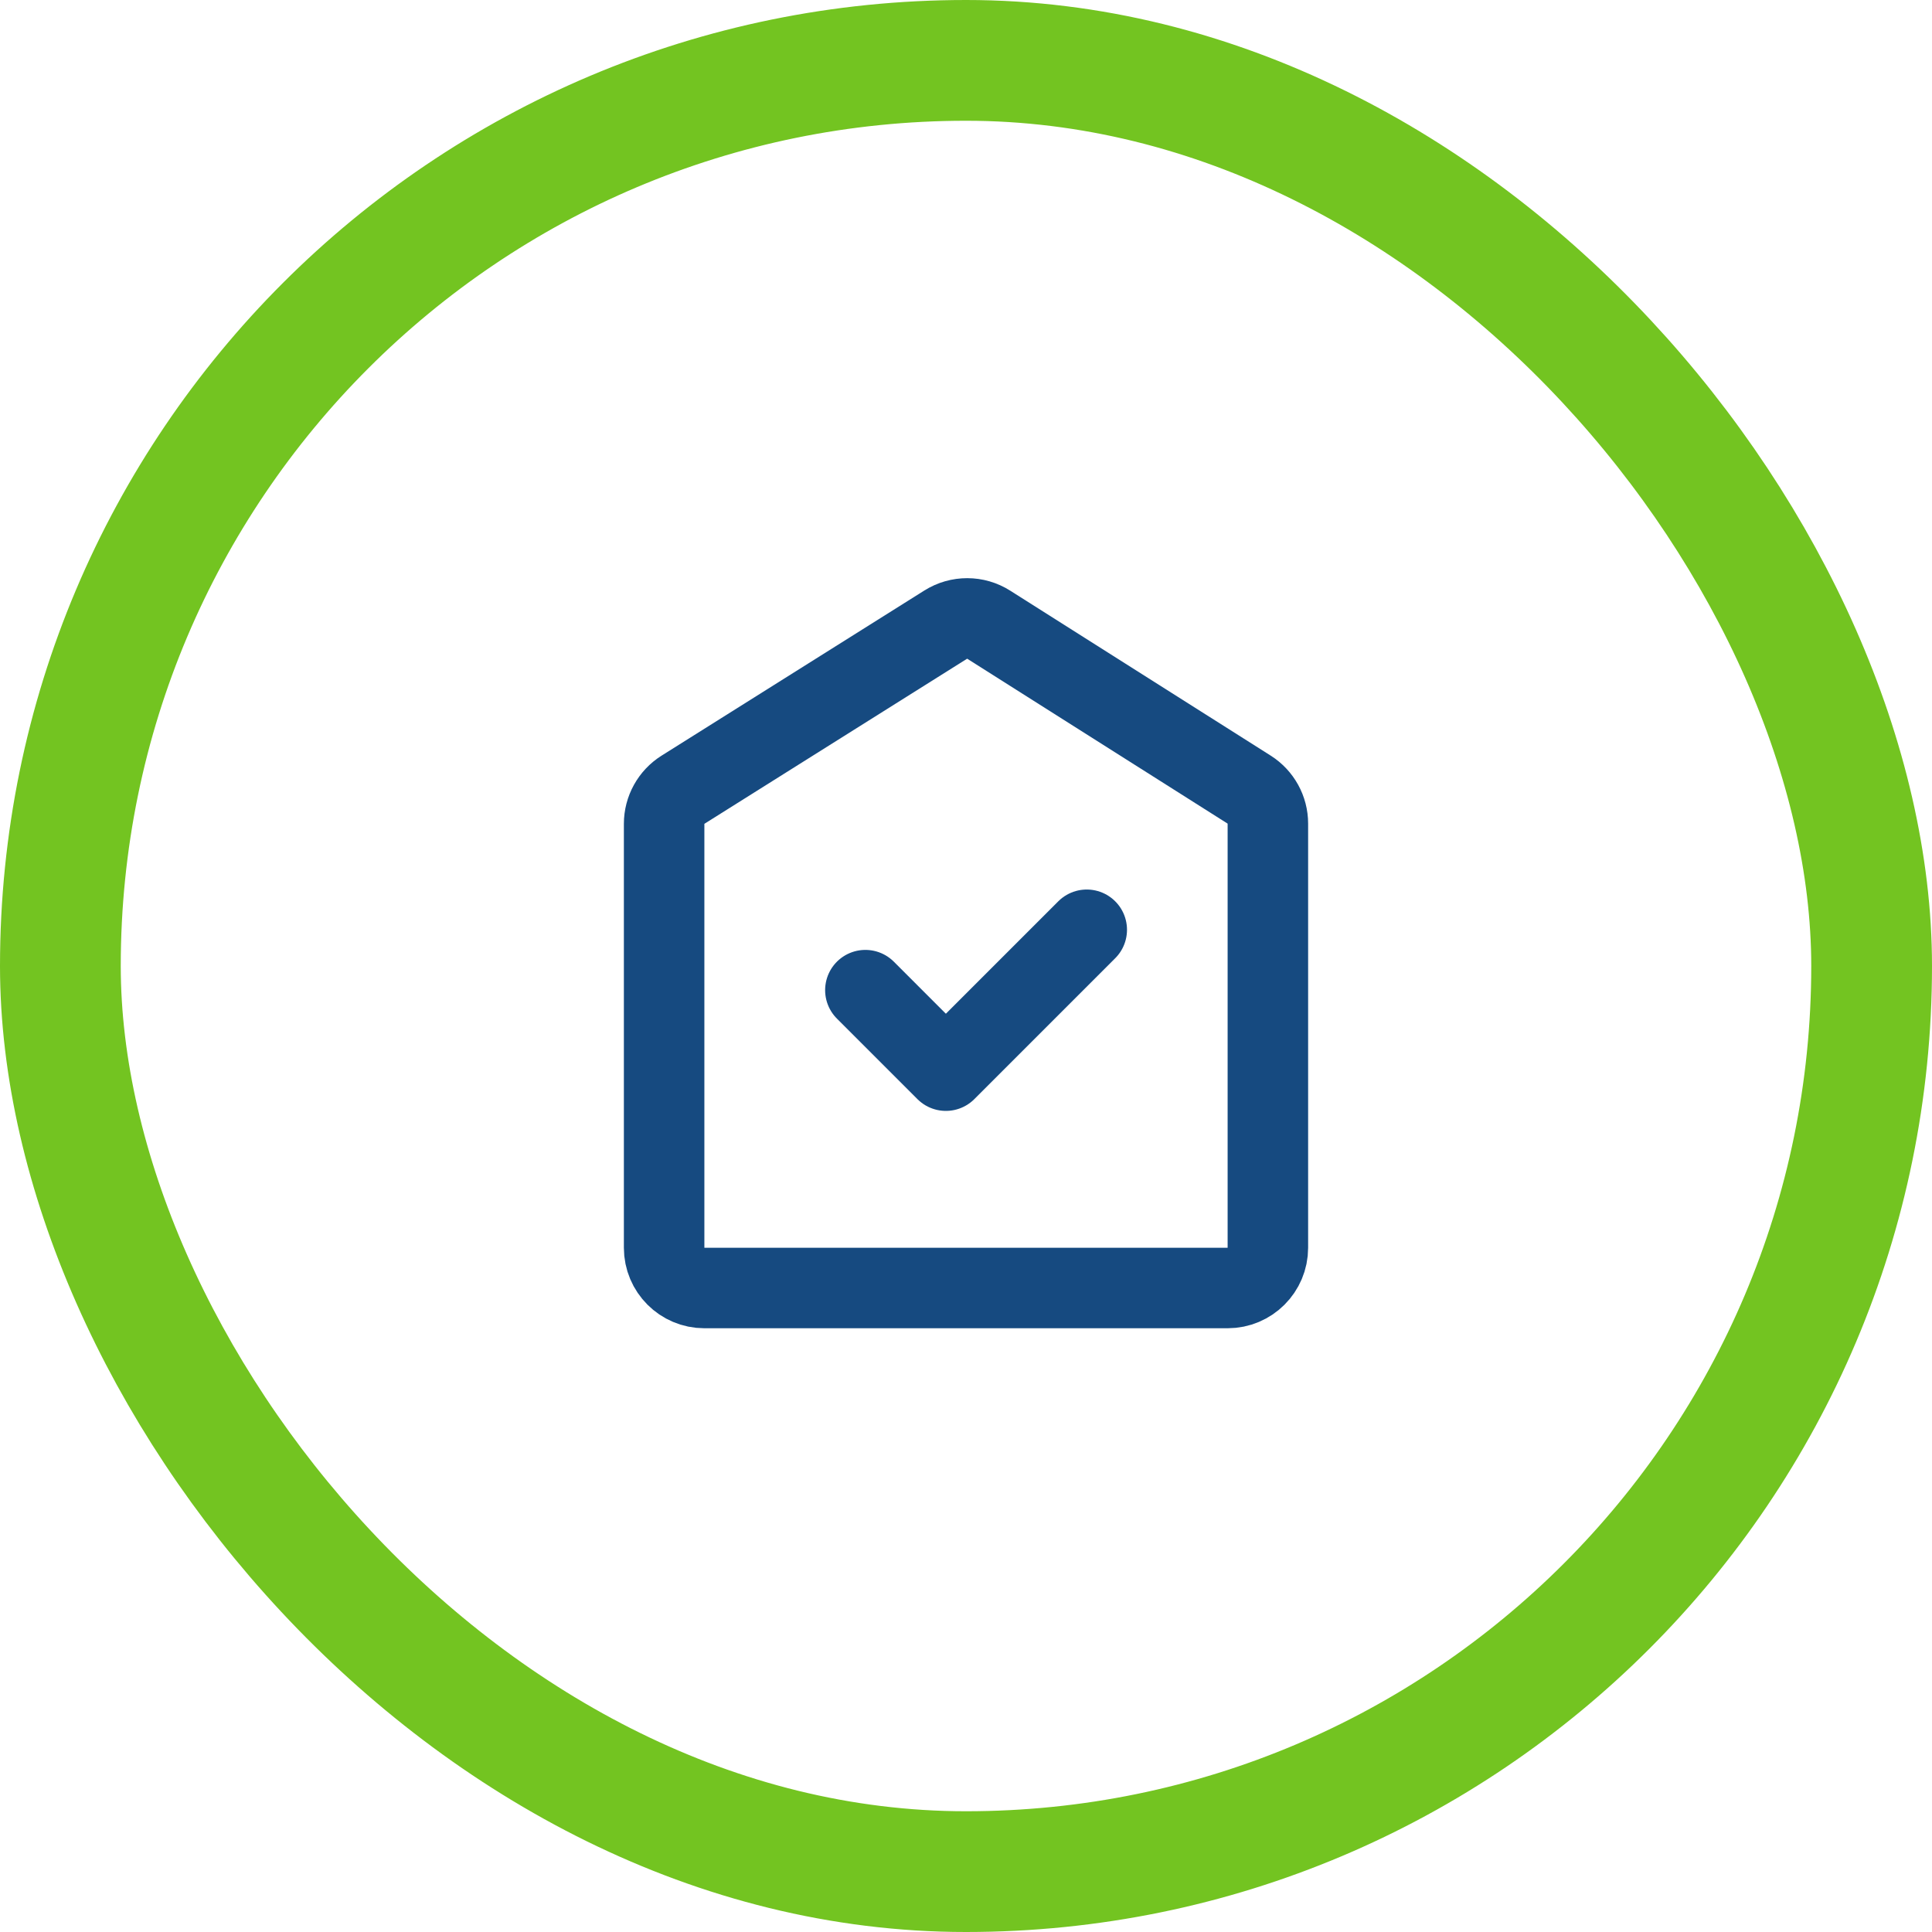
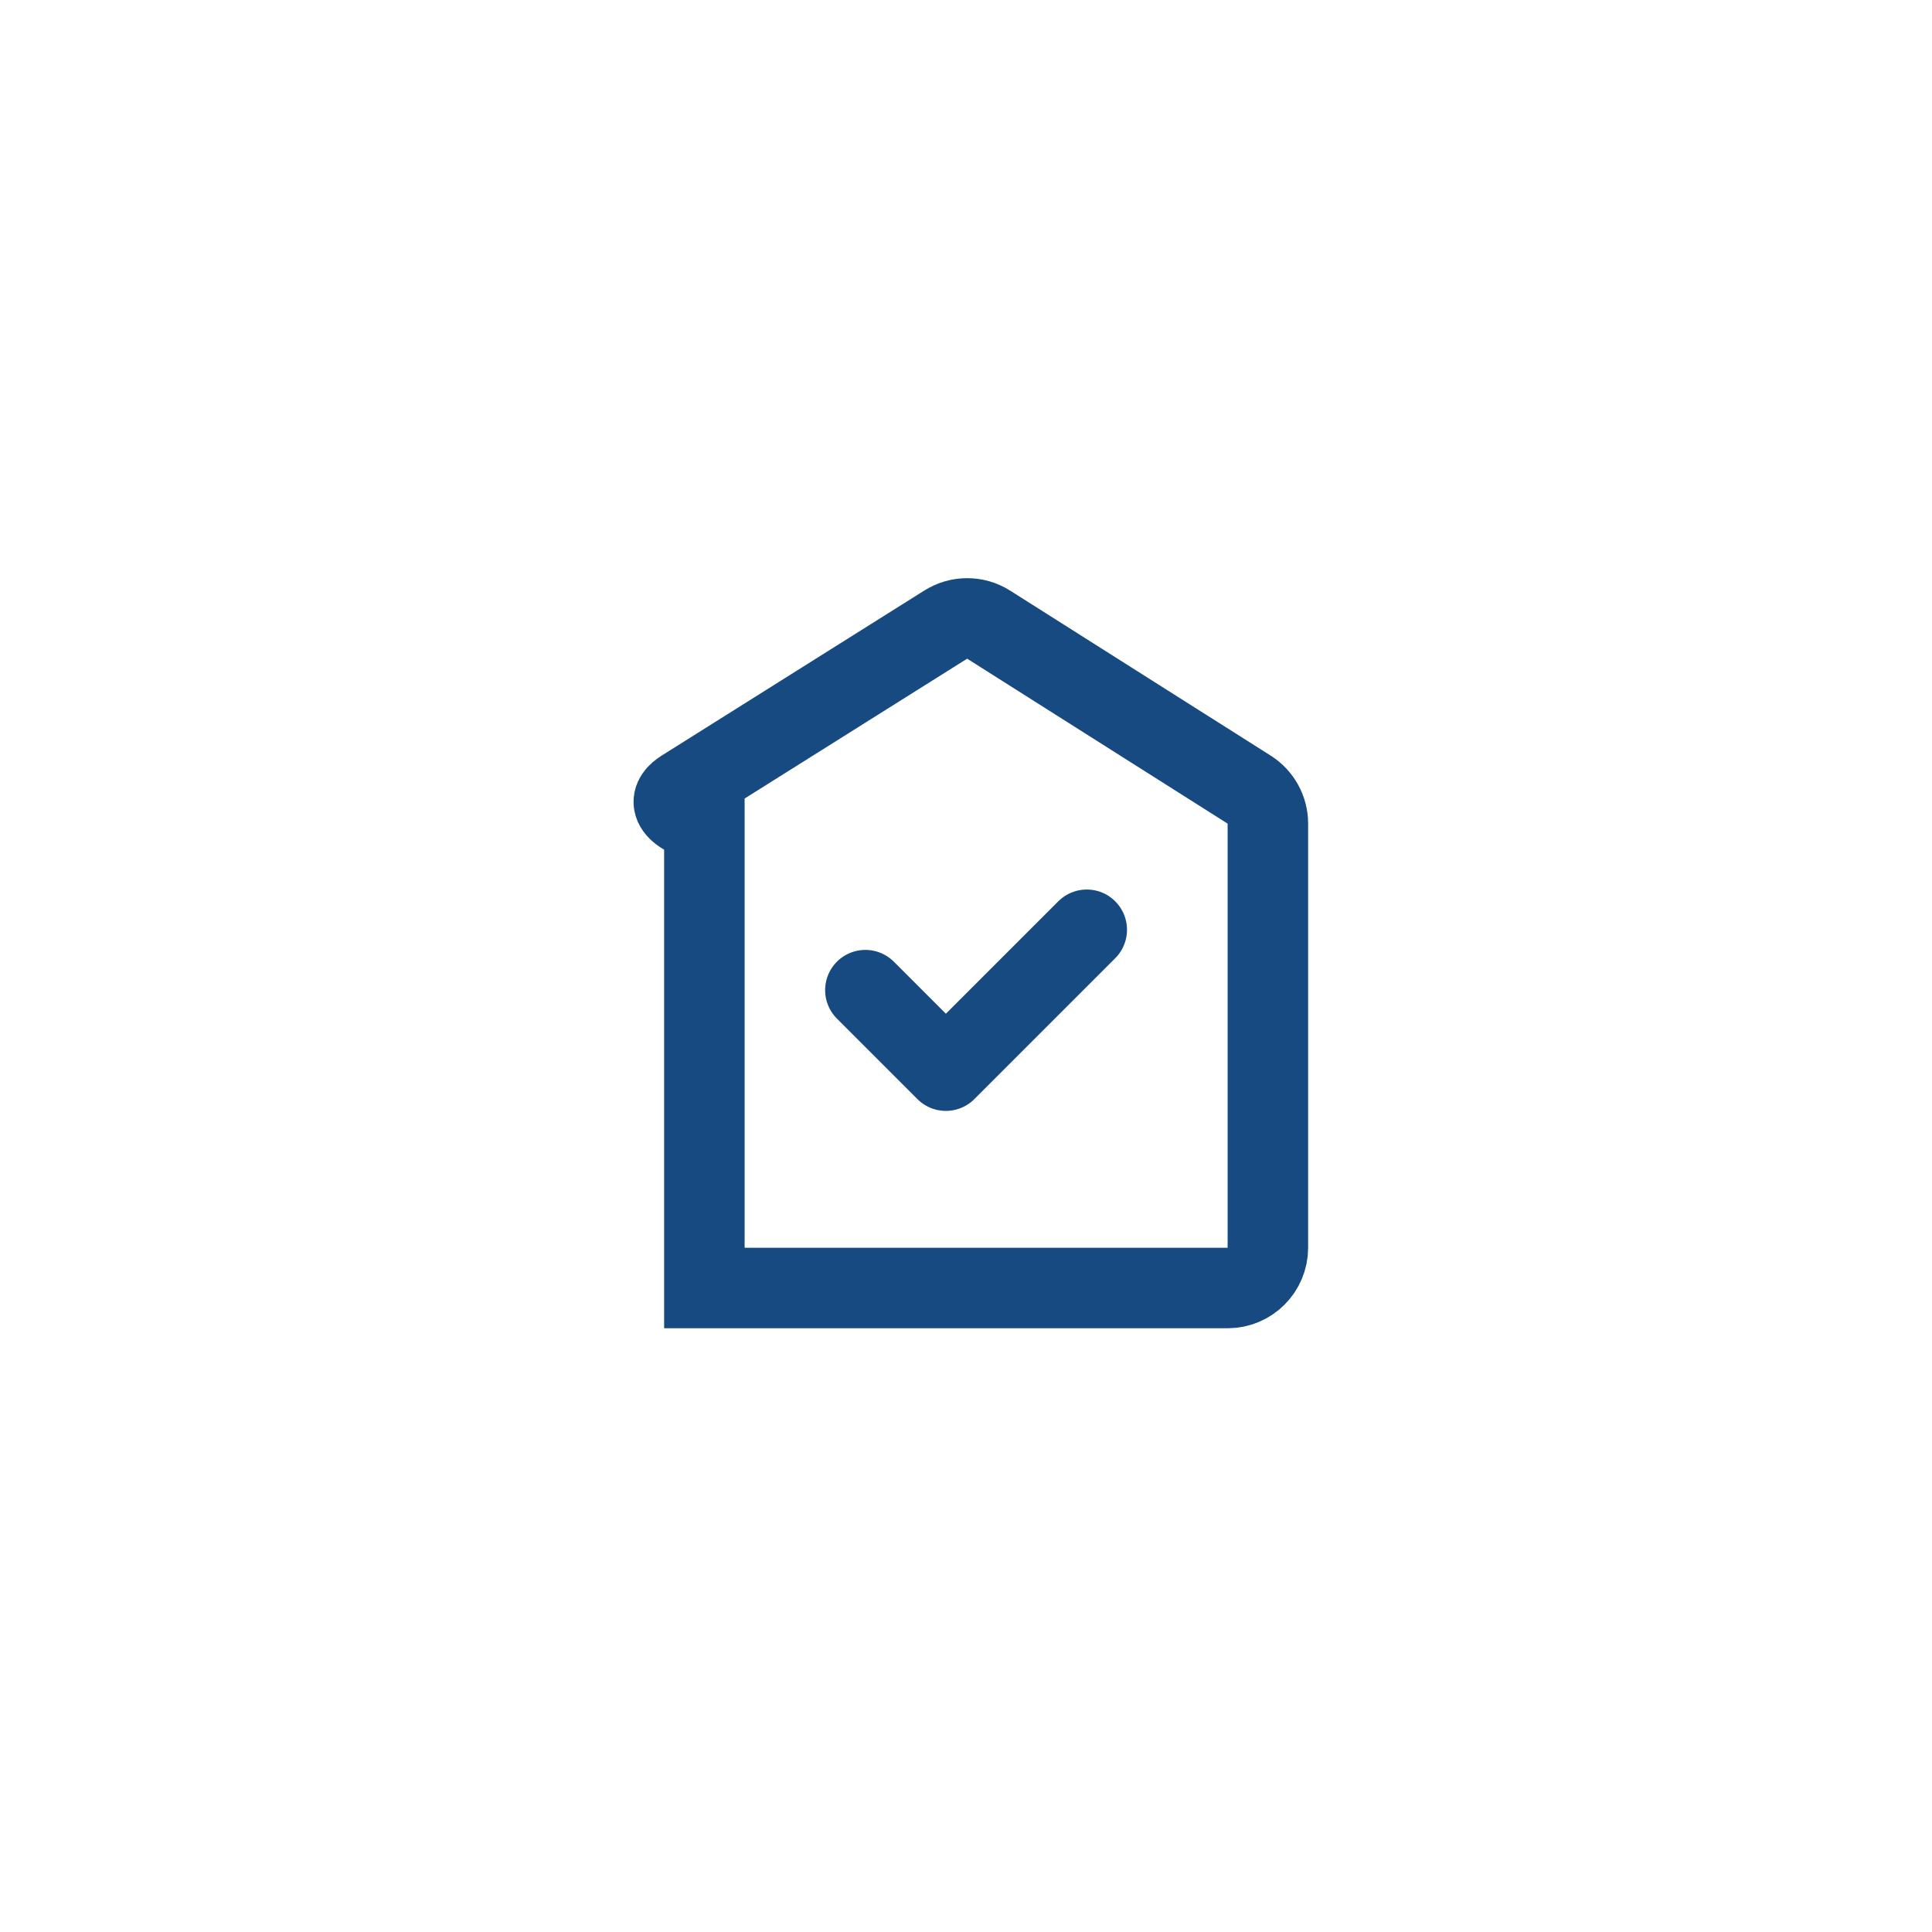
<svg xmlns="http://www.w3.org/2000/svg" width="48" height="48" viewBox="0 0 48 48" fill="none">
-   <rect x="1.5" y="1.5" width="45" height="45" rx="22.5" stroke="#73C421" stroke-width="3" />
-   <path d="M23.497 15.518C23.823 15.313 24.239 15.313 24.564 15.52L31.035 19.618C31.325 19.802 31.5 20.12 31.5 20.463V31C31.5 31.552 31.052 32 30.5 32H17.5C16.948 32 16.5 31.552 16.5 31V20.468C16.5 20.124 16.677 19.804 16.968 19.621L23.497 15.518Z" stroke="#164A80" stroke-width="2" />
+   <path d="M23.497 15.518C23.823 15.313 24.239 15.313 24.564 15.52L31.035 19.618C31.325 19.802 31.5 20.12 31.5 20.463V31C31.5 31.552 31.052 32 30.5 32H17.5V20.468C16.5 20.124 16.677 19.804 16.968 19.621L23.497 15.518Z" stroke="#164A80" stroke-width="2" />
  <path d="M21.5 24.6L23.5 26.6L27 23.1" stroke="#164A80" stroke-width="2" stroke-linecap="round" stroke-linejoin="round" />
</svg>